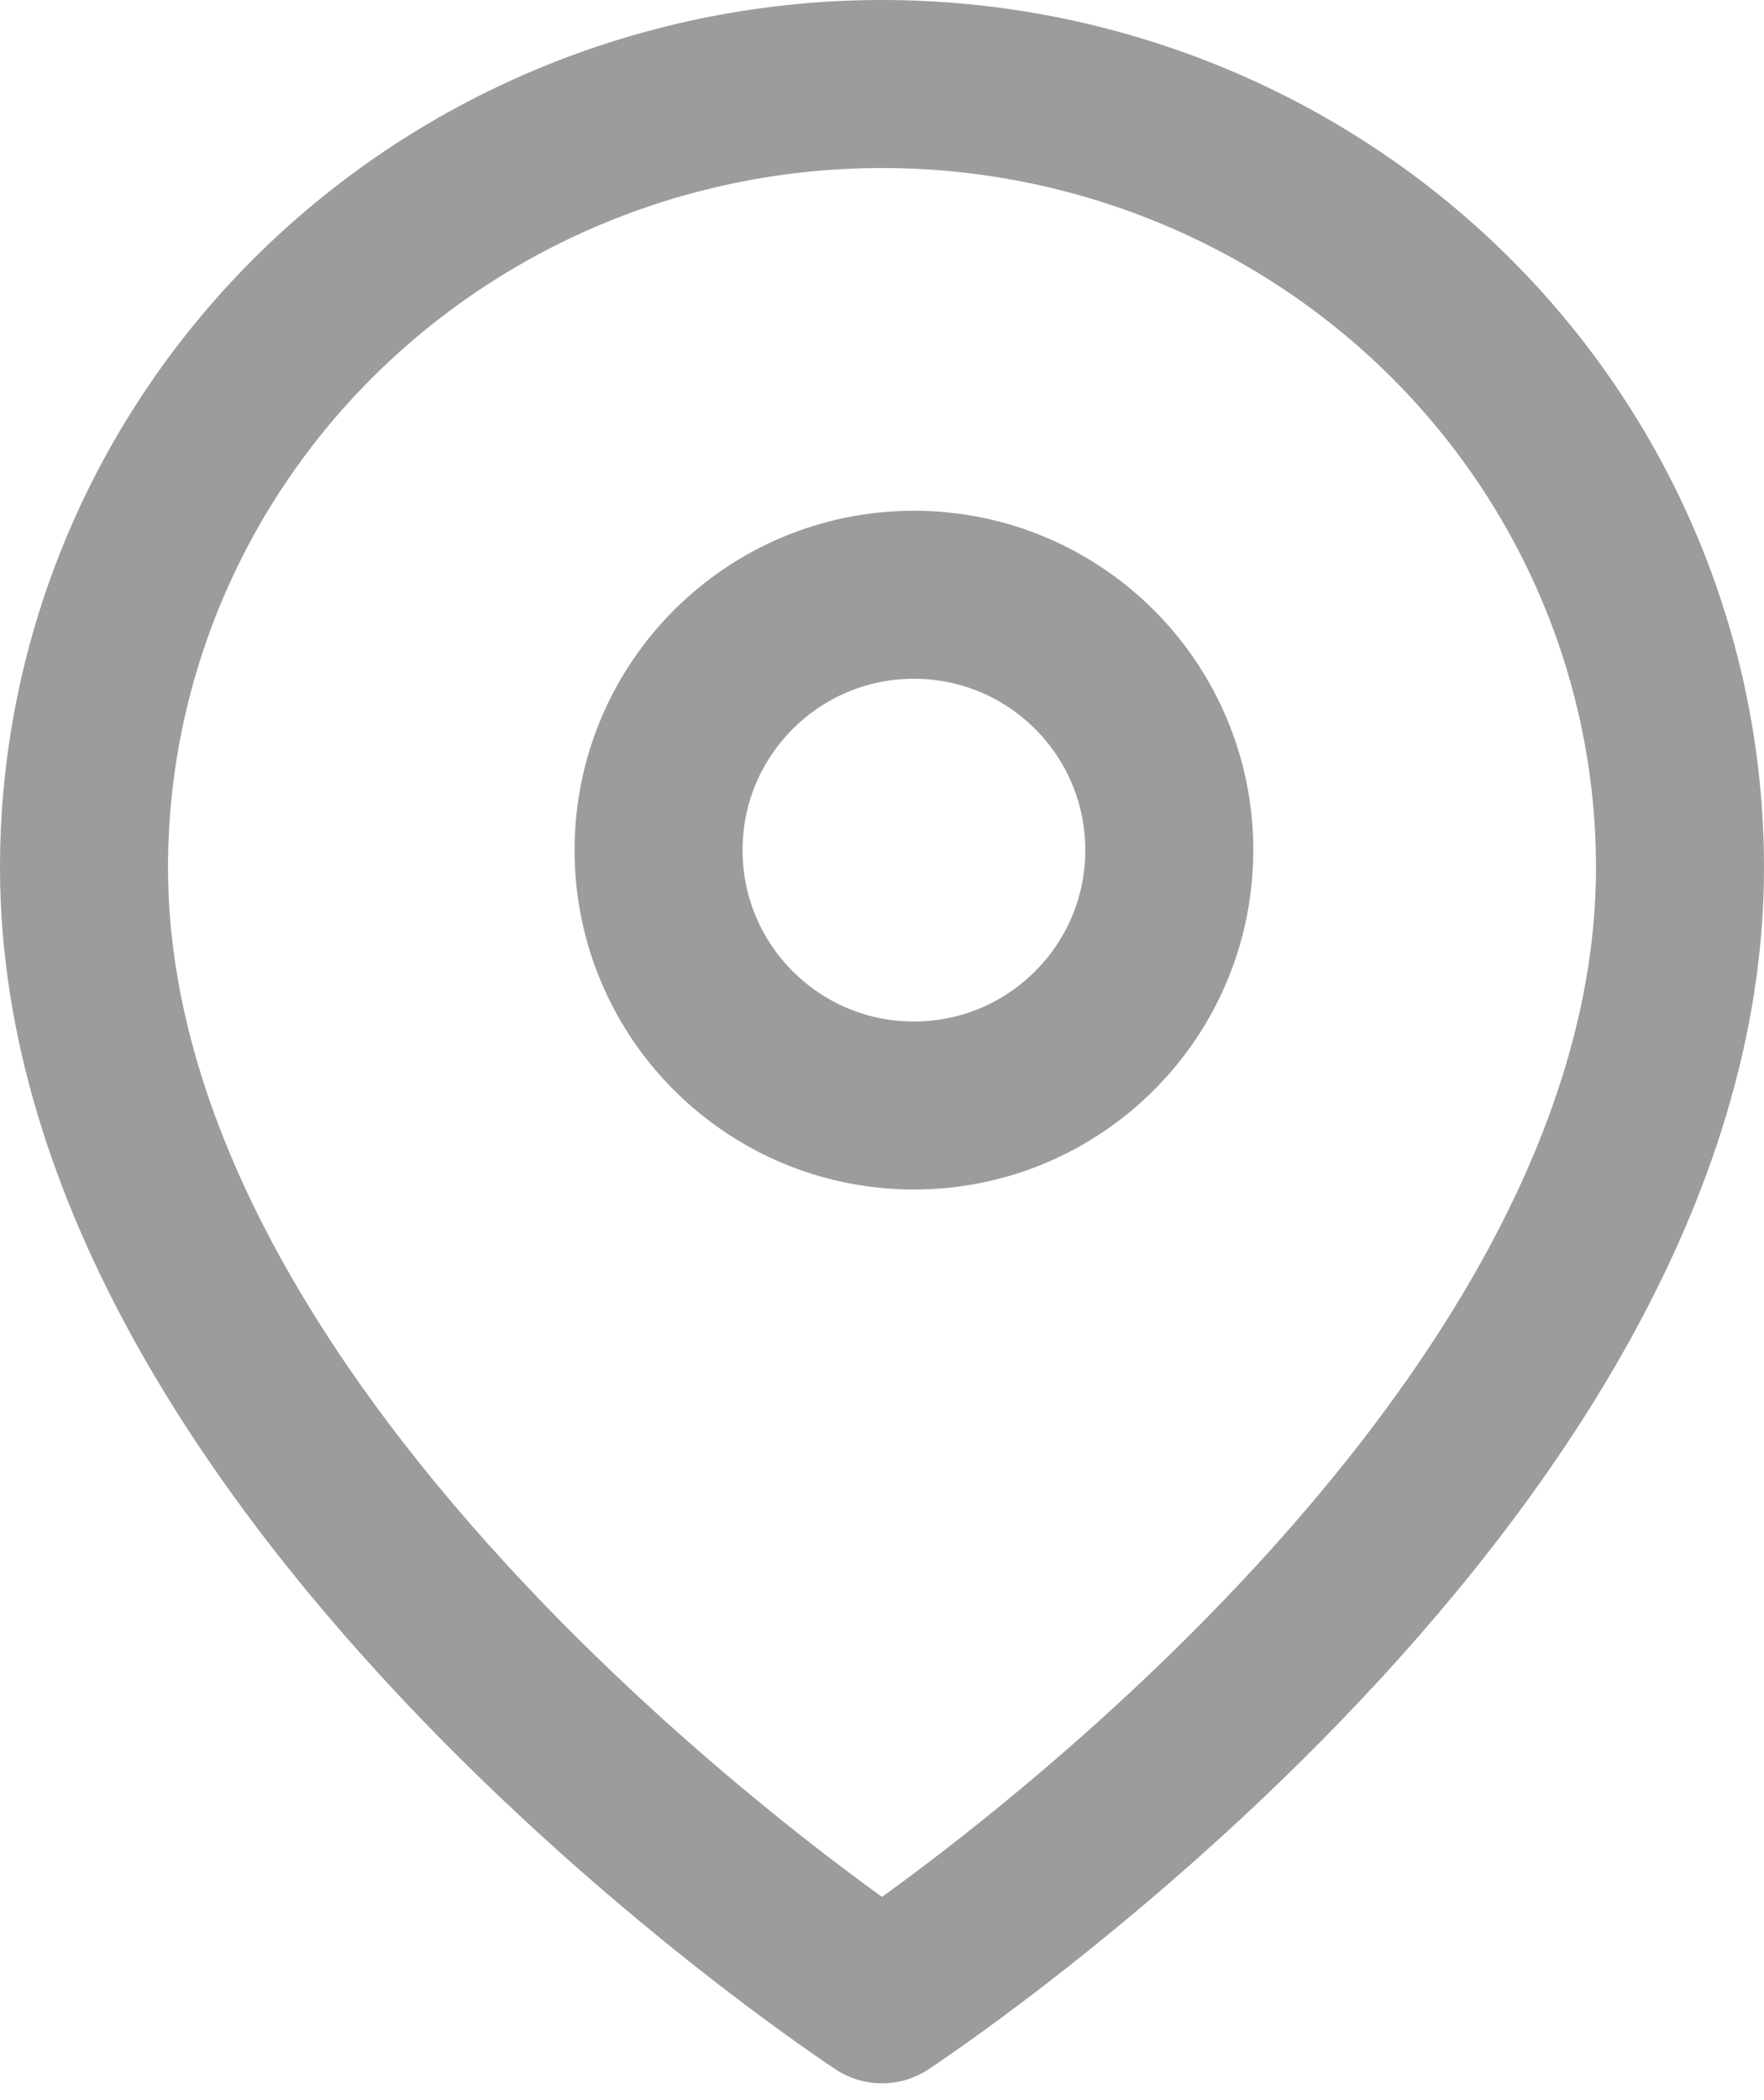
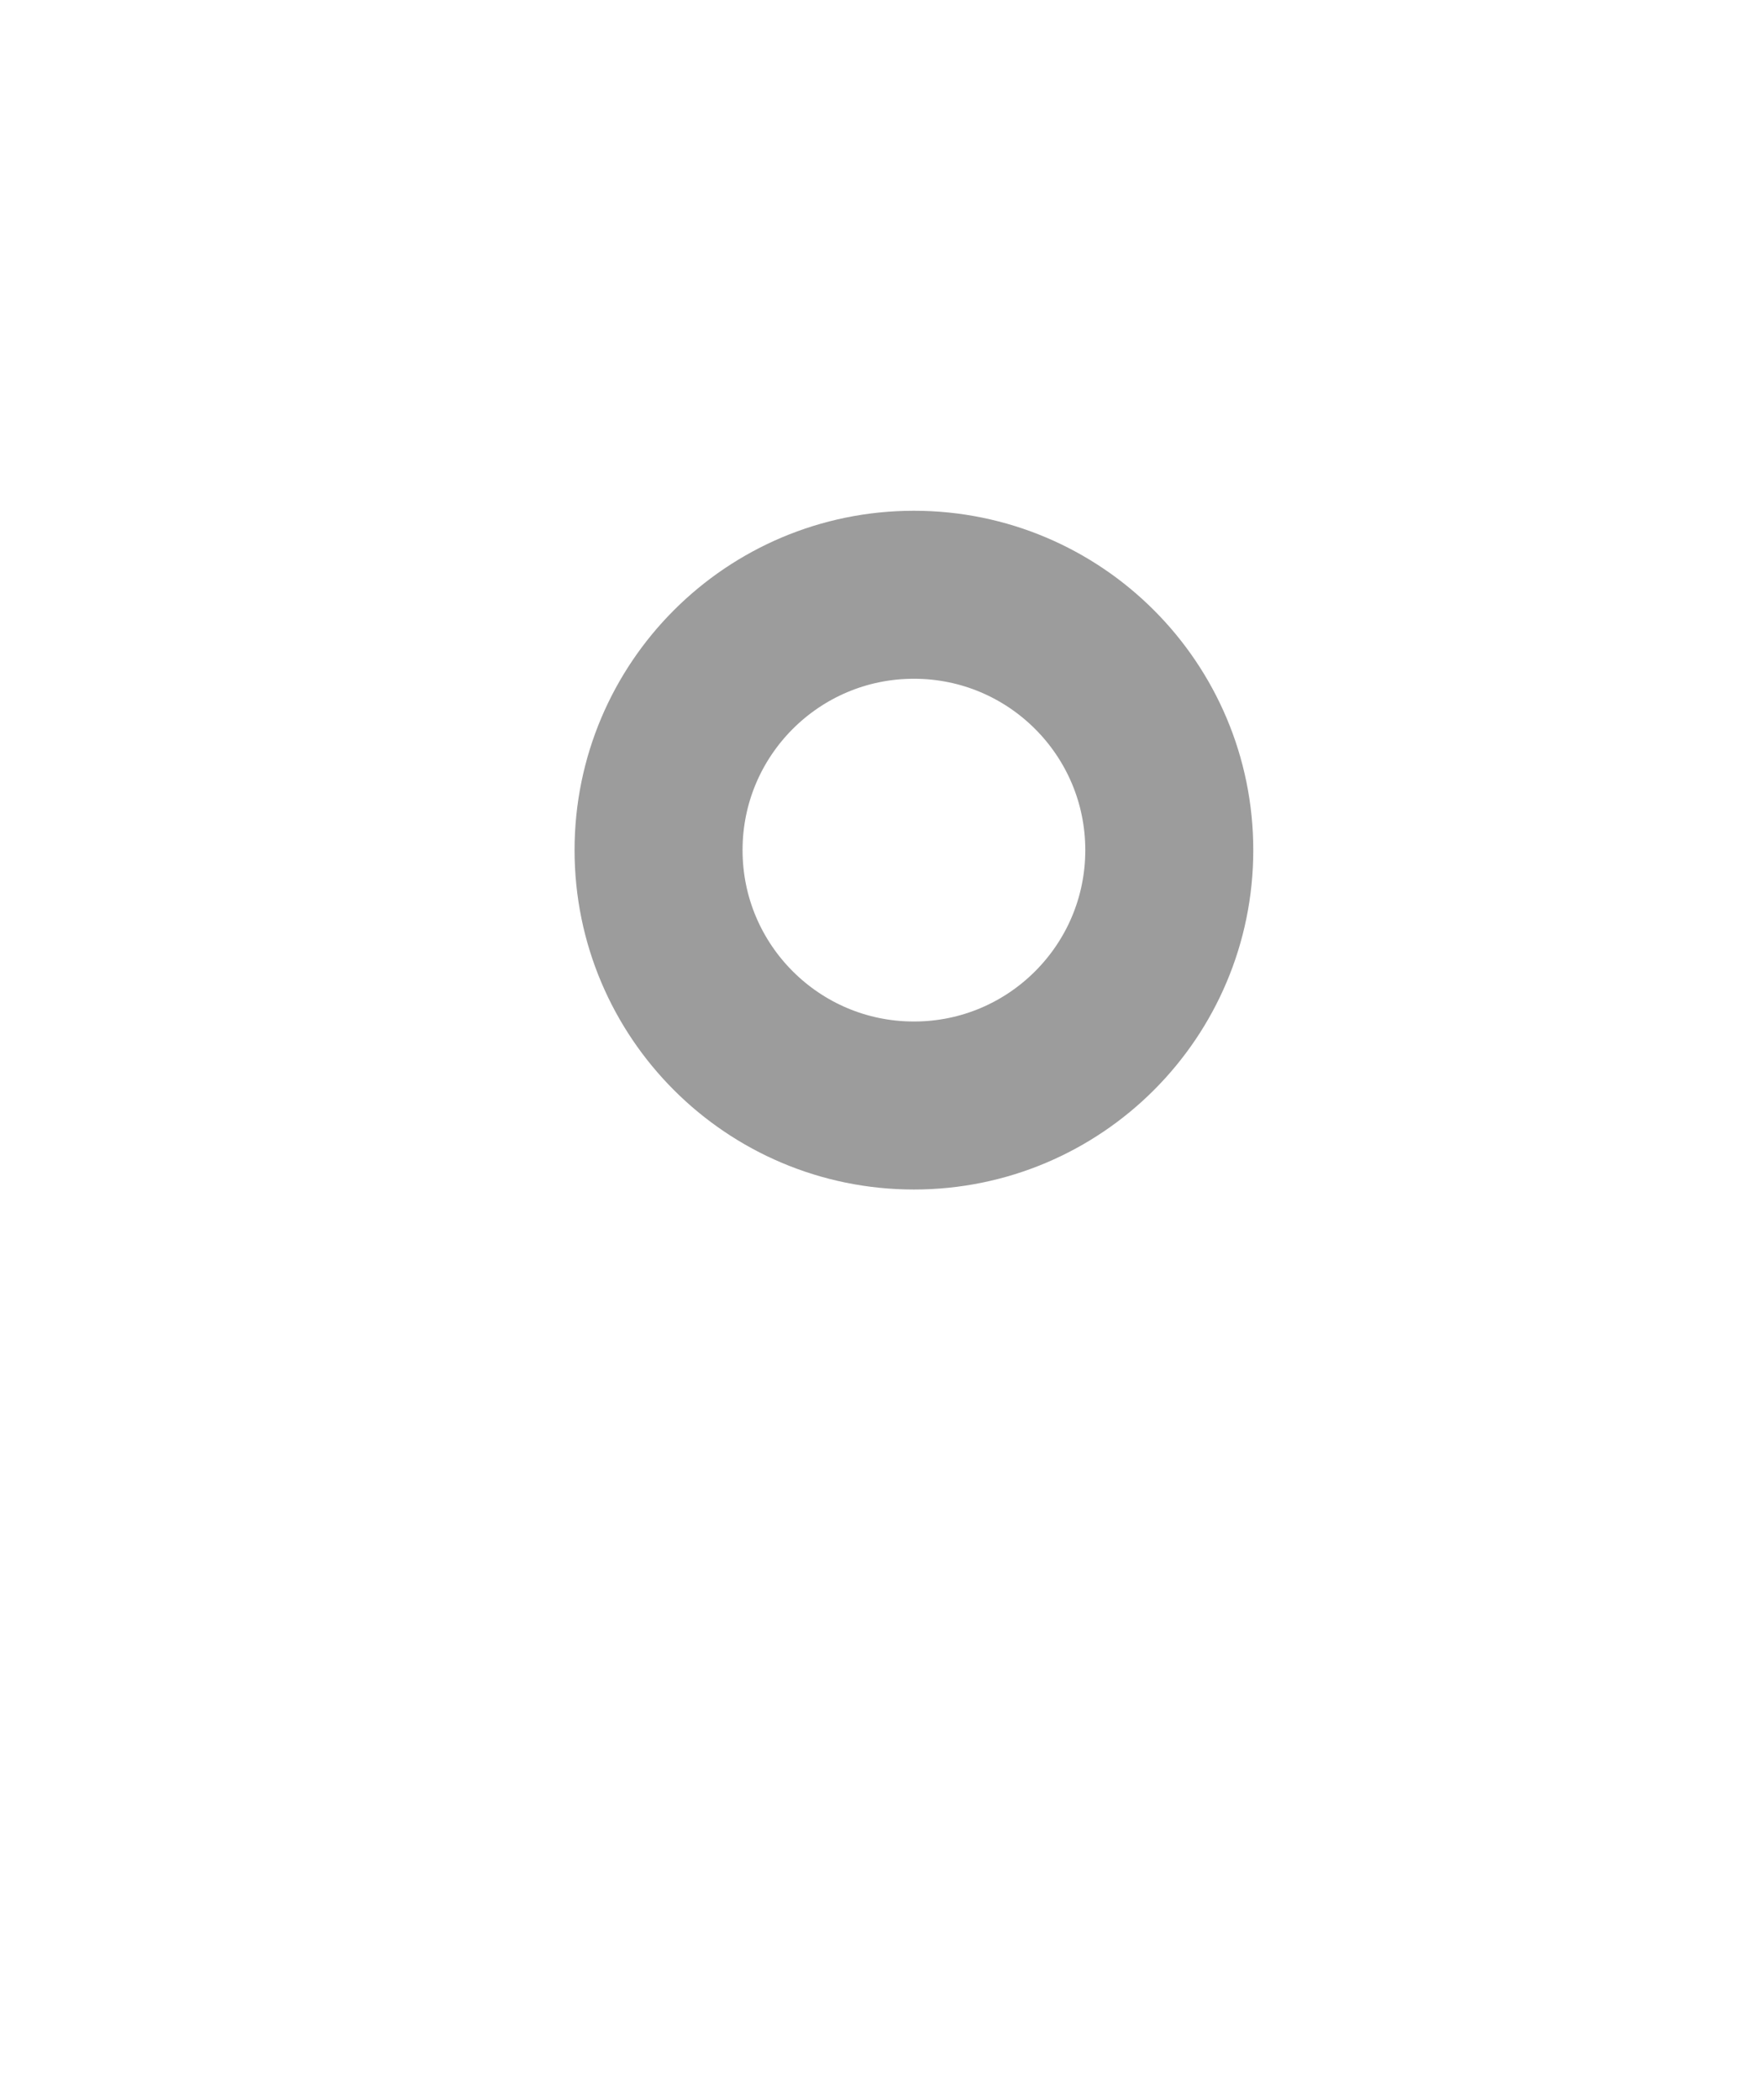
<svg xmlns="http://www.w3.org/2000/svg" width="21" height="25" viewBox="0 0 21 25" fill="none">
-   <path d="M20 10.327C20 17.582 10.5 23.8 10.5 23.8C10.5 23.8 1 17.582 1 10.327C1 7.854 2.001 5.481 3.782 3.732C5.564 1.983 7.98 1 10.5 1C13.02 1 15.436 1.983 17.218 3.732C18.999 5.481 20 7.854 20 10.327Z" stroke="#9C9C9C" stroke-width="2" stroke-linecap="round" stroke-linejoin="round" />
  <path d="M10.88 13.16C12.559 13.16 13.92 11.799 13.92 10.12C13.92 8.441 12.559 7.08 10.88 7.08C9.201 7.08 7.84 8.441 7.84 10.12C7.84 11.799 9.201 13.16 10.88 13.16Z" stroke="#9C9C9C" stroke-width="2" stroke-linecap="round" stroke-linejoin="round" />
</svg>